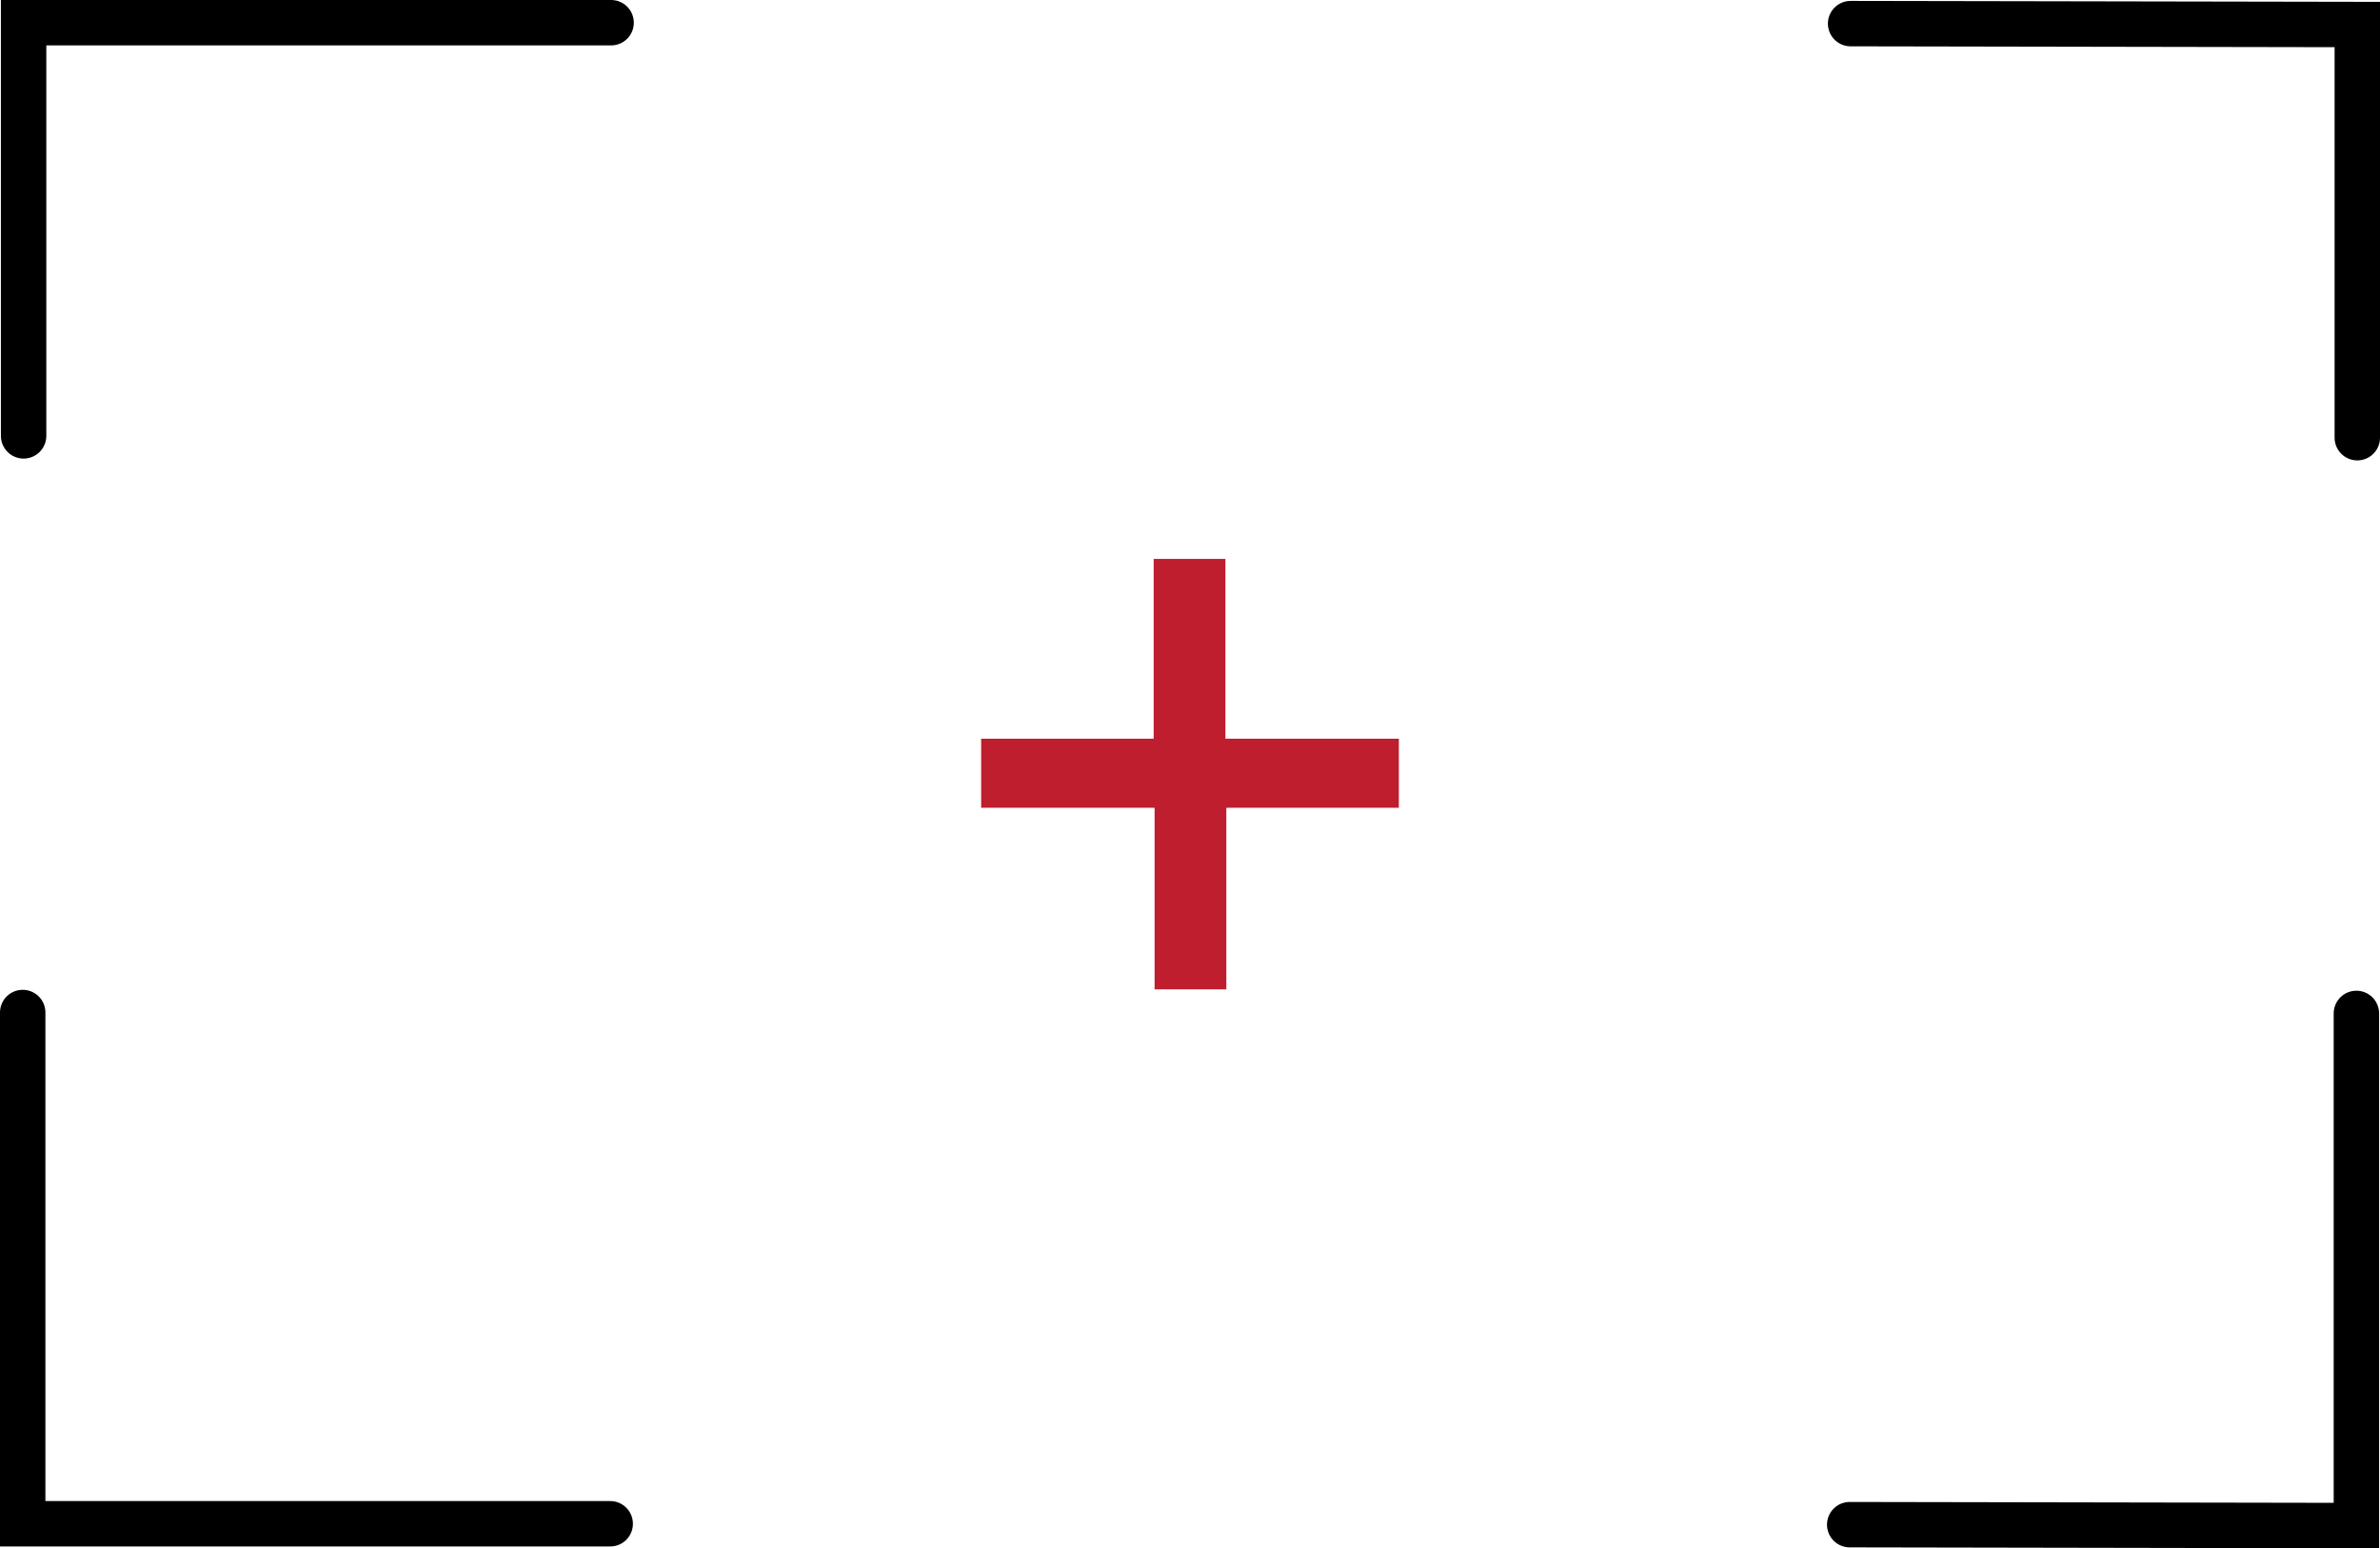
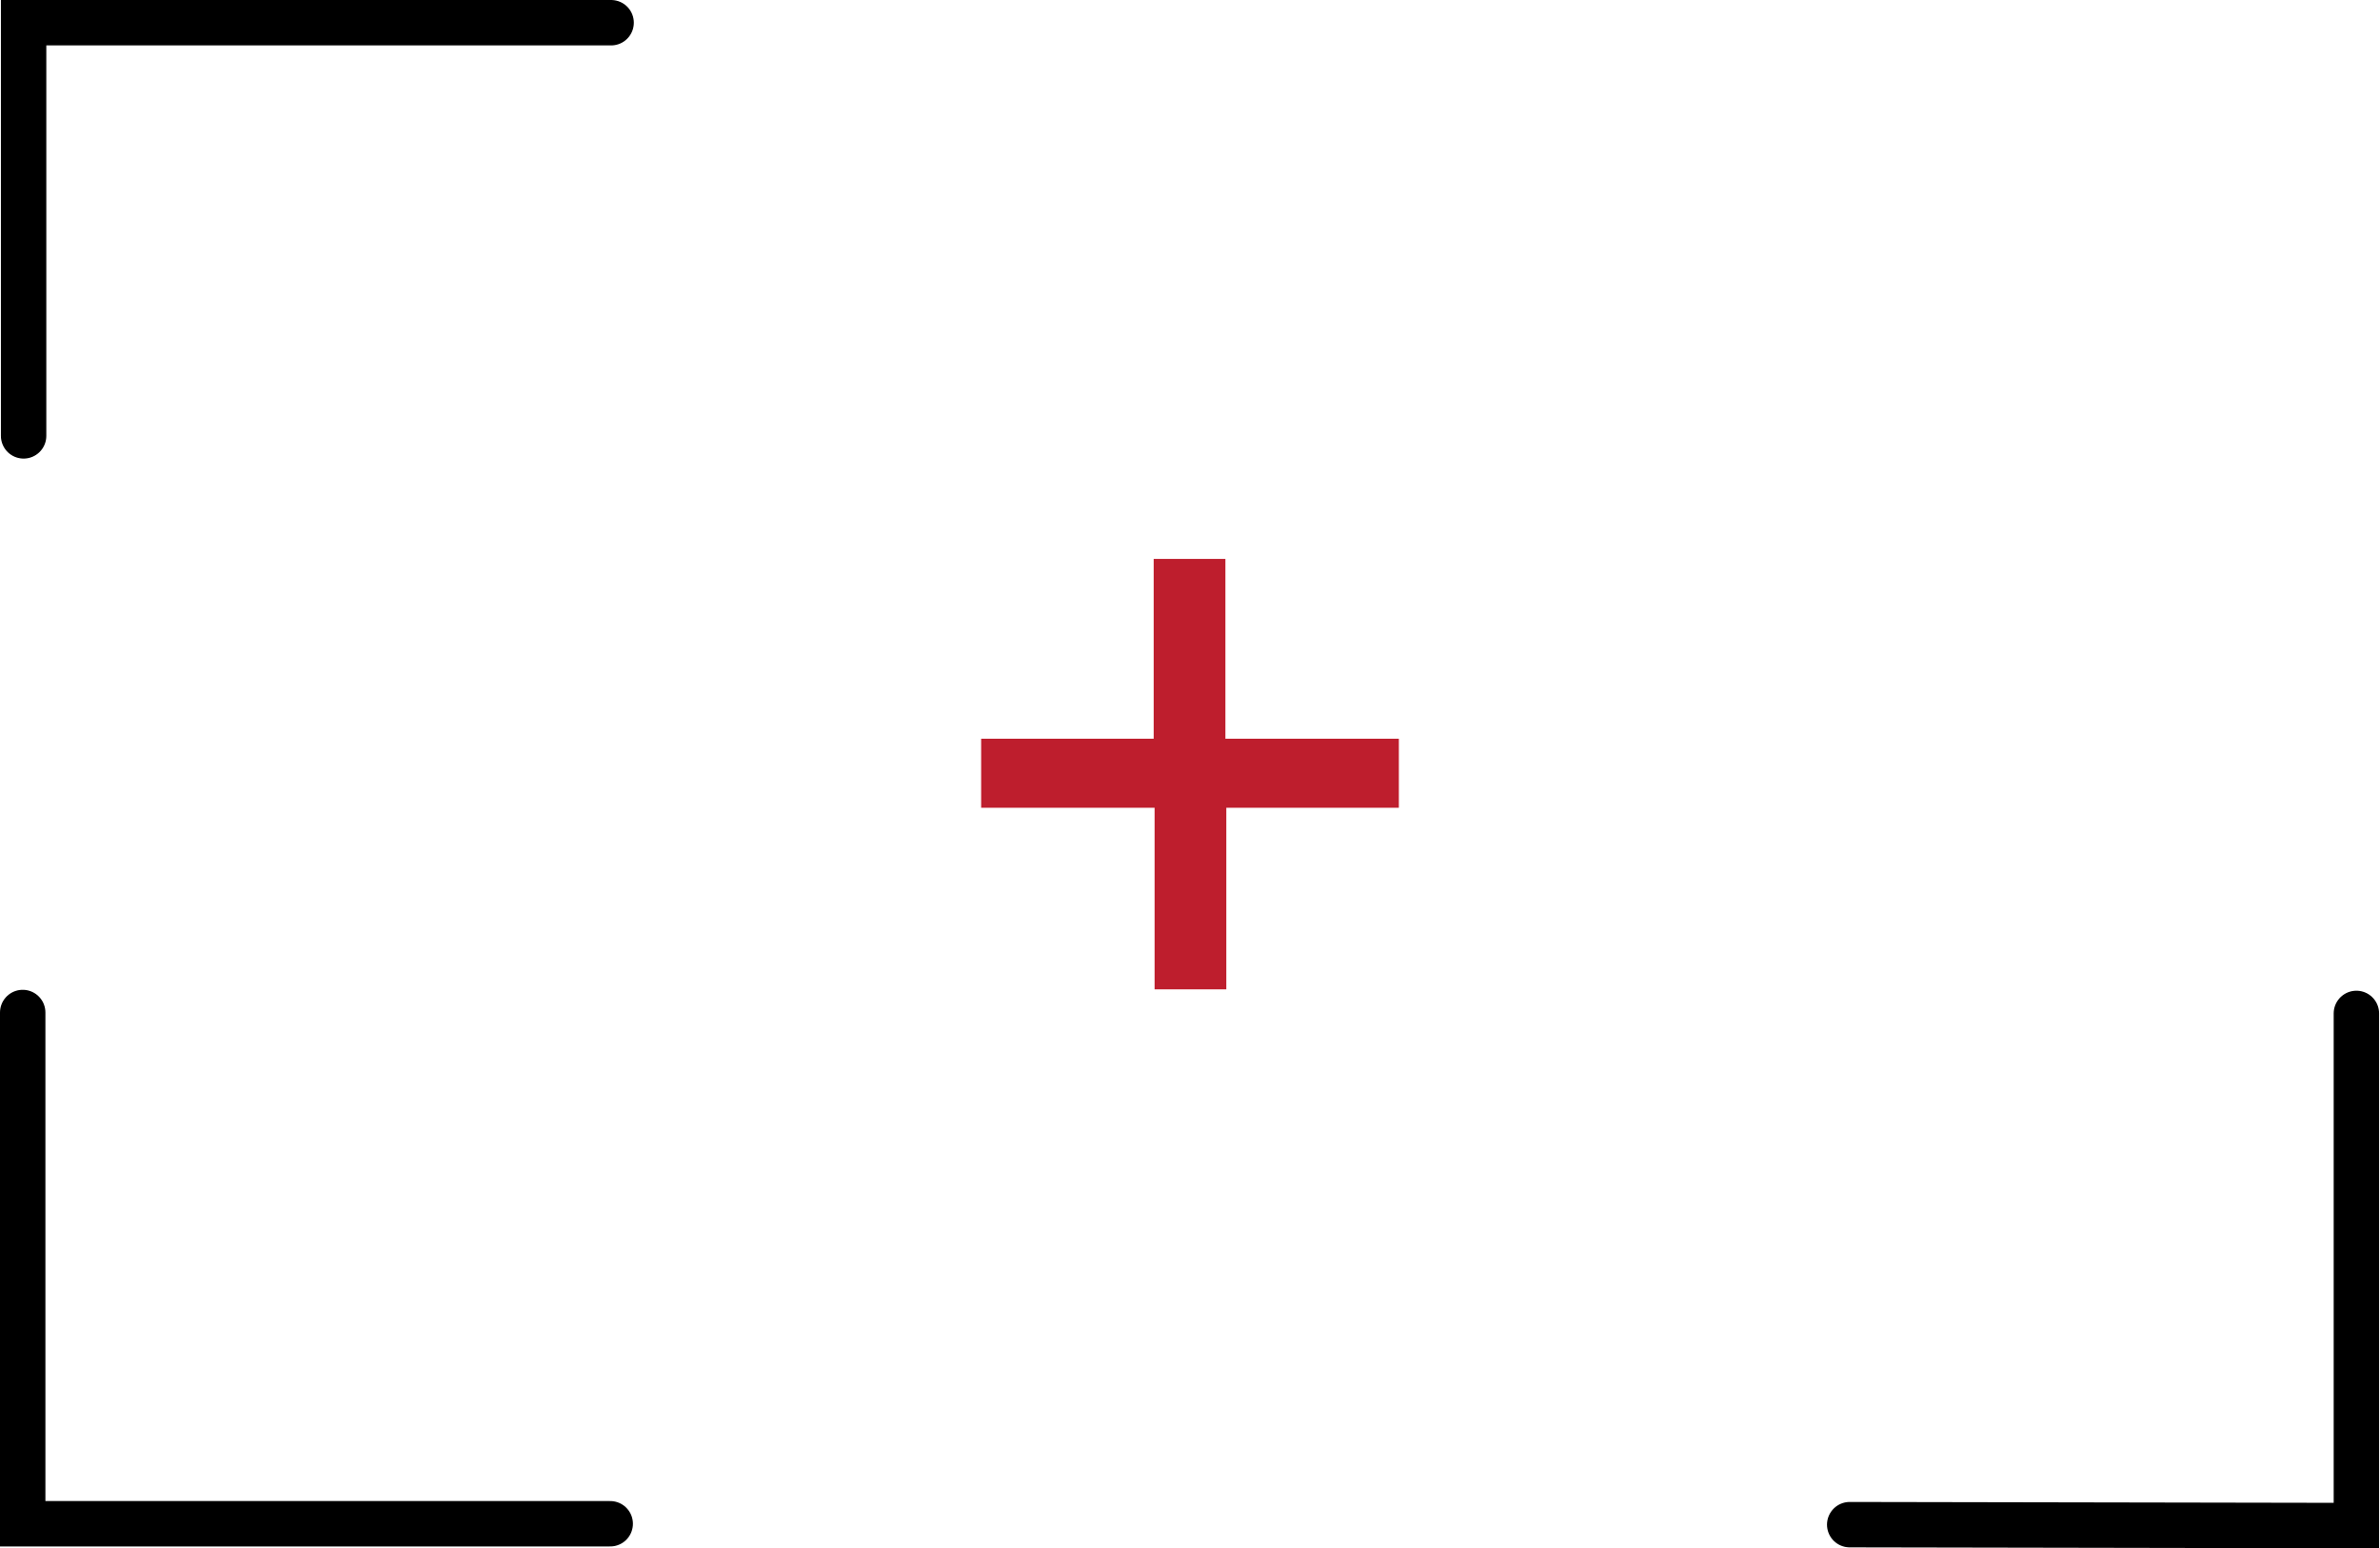
<svg xmlns="http://www.w3.org/2000/svg" id="Layer_1" data-name="Layer 1" viewBox="0 0 26.21 17.05">
  <defs>
    <style>
      .cls-1 {
        fill: #be1e2d;
        stroke: #be1e2d;
        stroke-width: .25px;
      }

      .cls-1, .cls-2 {
        stroke-miterlimit: 10;
      }

      .cls-2 {
        fill: none;
        stroke: #000;
        stroke-linecap: round;
        stroke-width: .5px;
      }
    </style>
  </defs>
  <g>
    <polyline class="cls-2" points="6.72 16.78 .25 16.78 .25 11.15" />
    <polyline class="cls-2" points="25.95 11.16 25.95 16.8 20.37 16.79" />
-     <polyline class="cls-2" points="20.38 .26 25.96 .27 25.96 4.82" />
    <polyline class="cls-2" points=".26 4.8 .26 .25 6.73 .25" />
  </g>
  <path class="cls-1" d="M13.37,6.28v1.98s1.91,0,1.91,0v.51s-1.9,0-1.9,0v2s-.54,0-.54,0v-2s-1.91,0-1.91,0v-.51s1.9,0,1.9,0v-1.98s.54,0,.54,0Z" />
</svg>